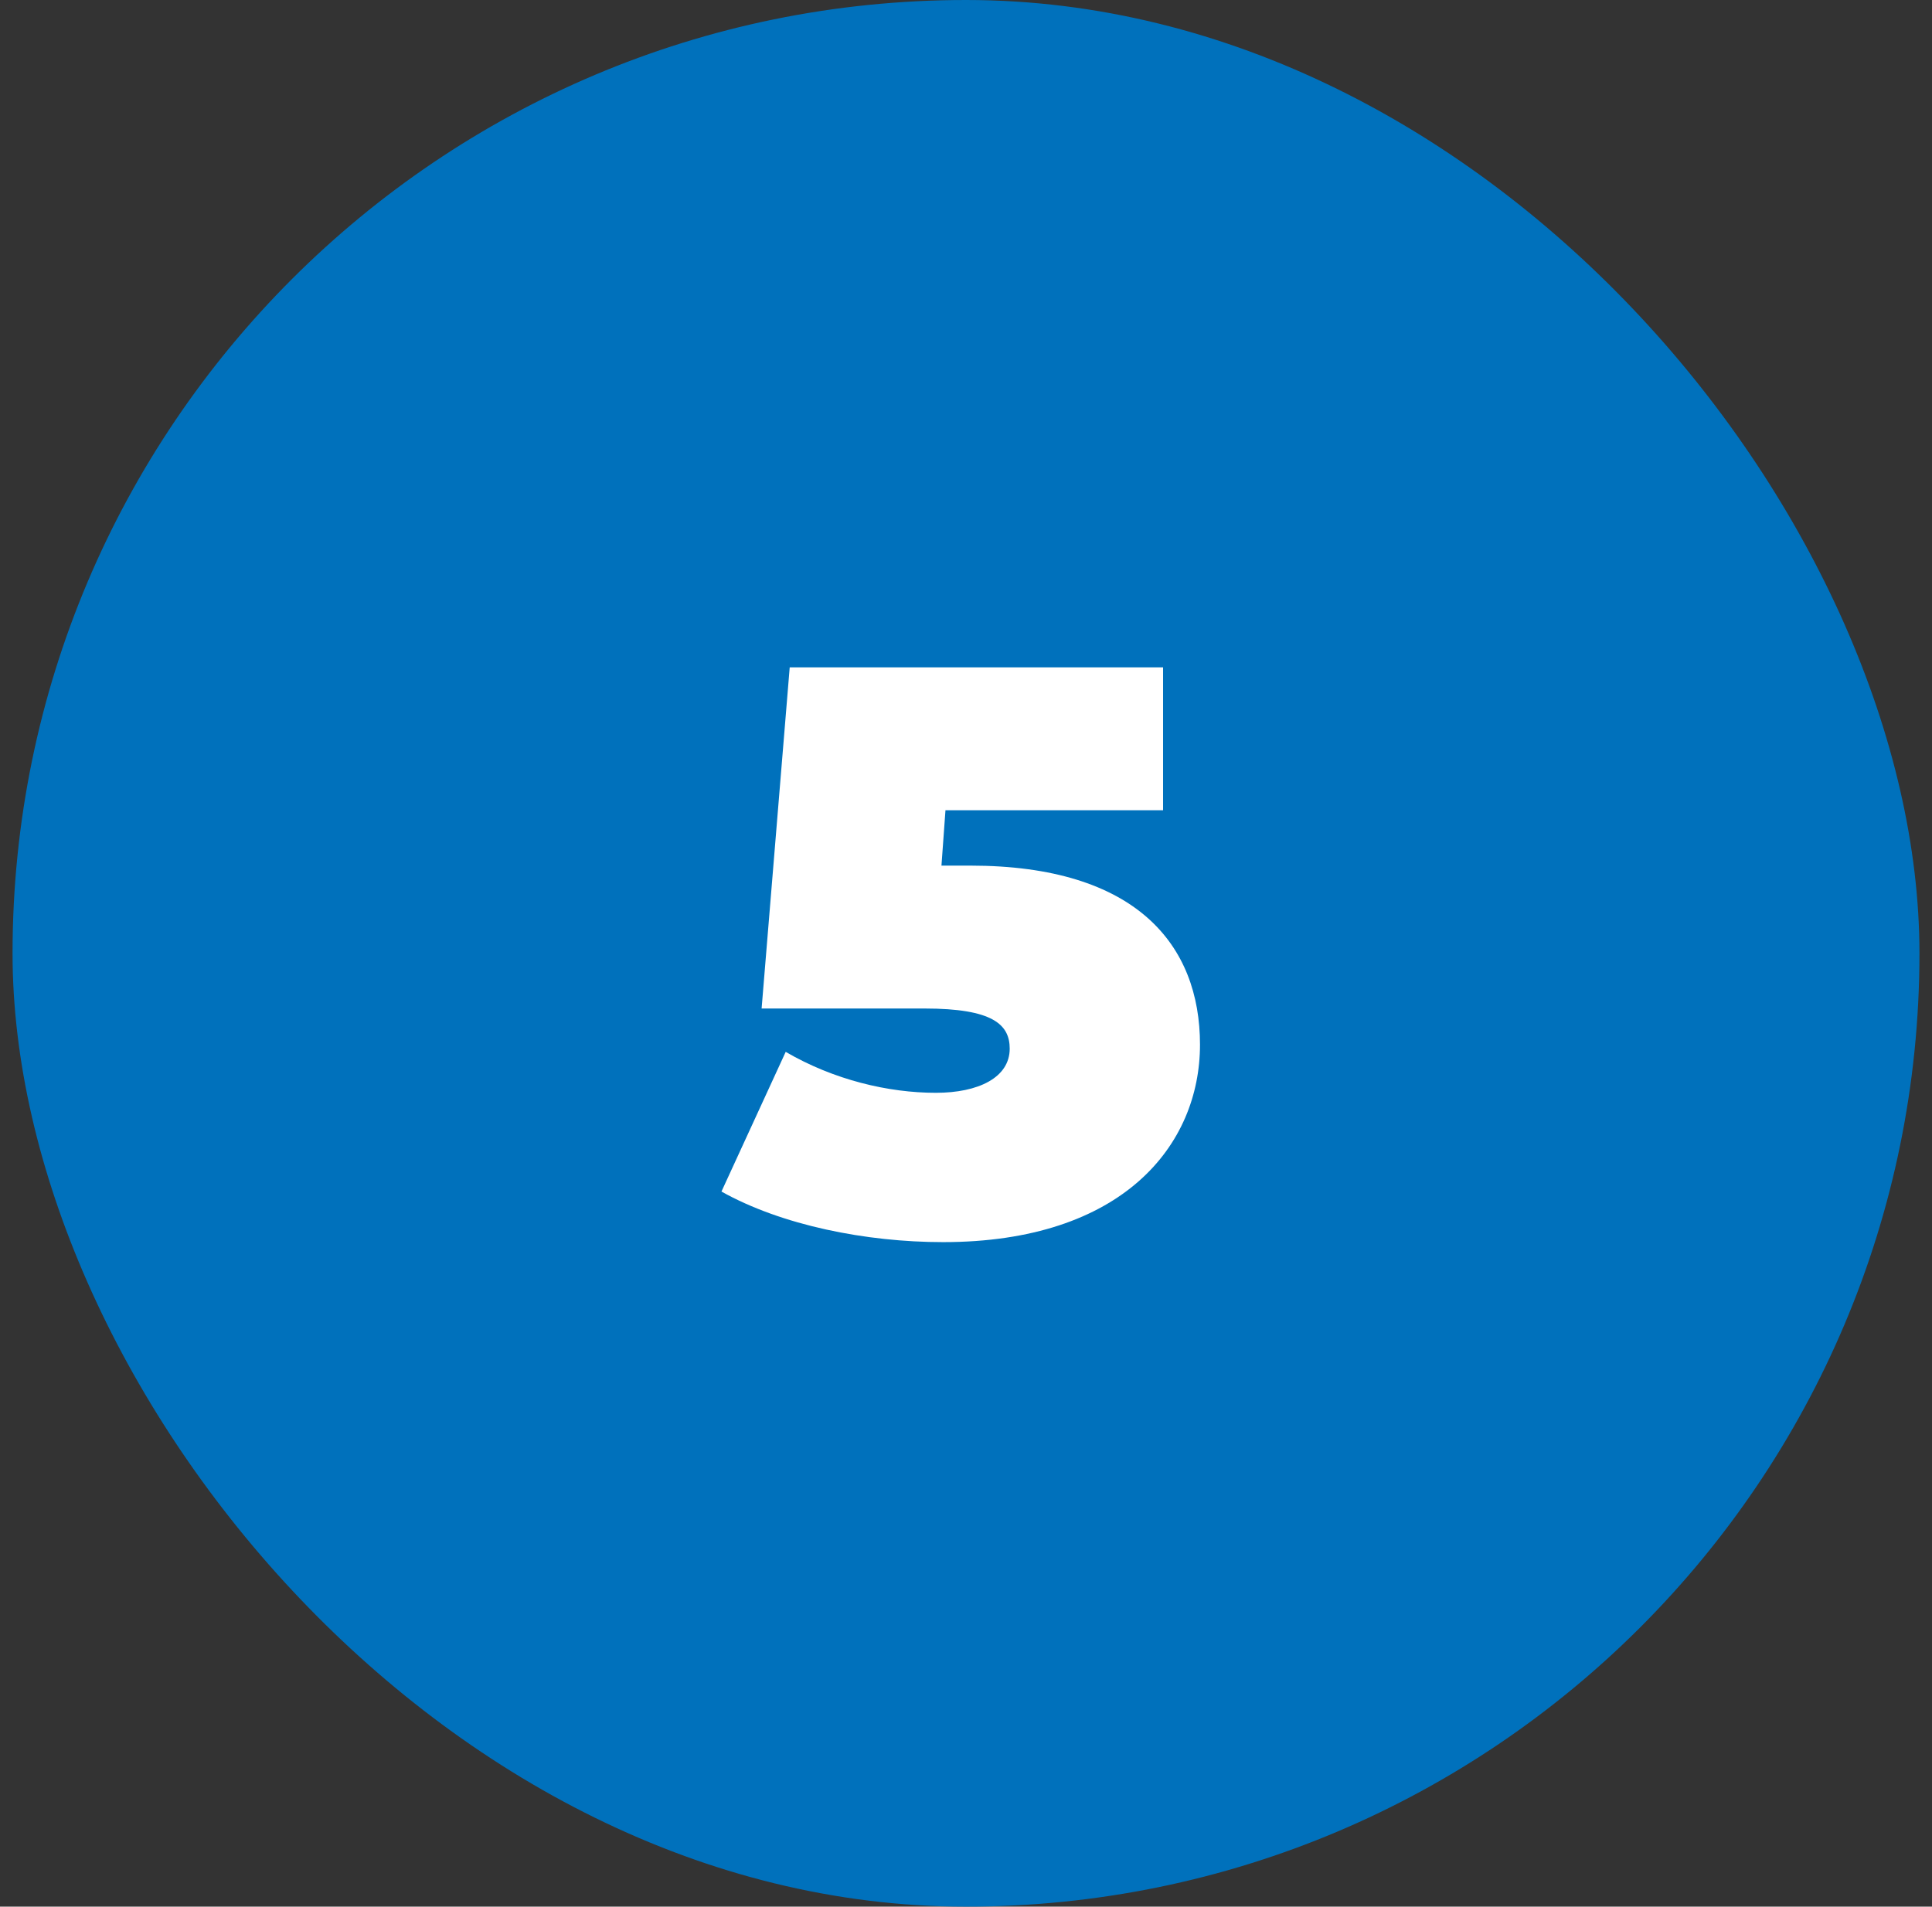
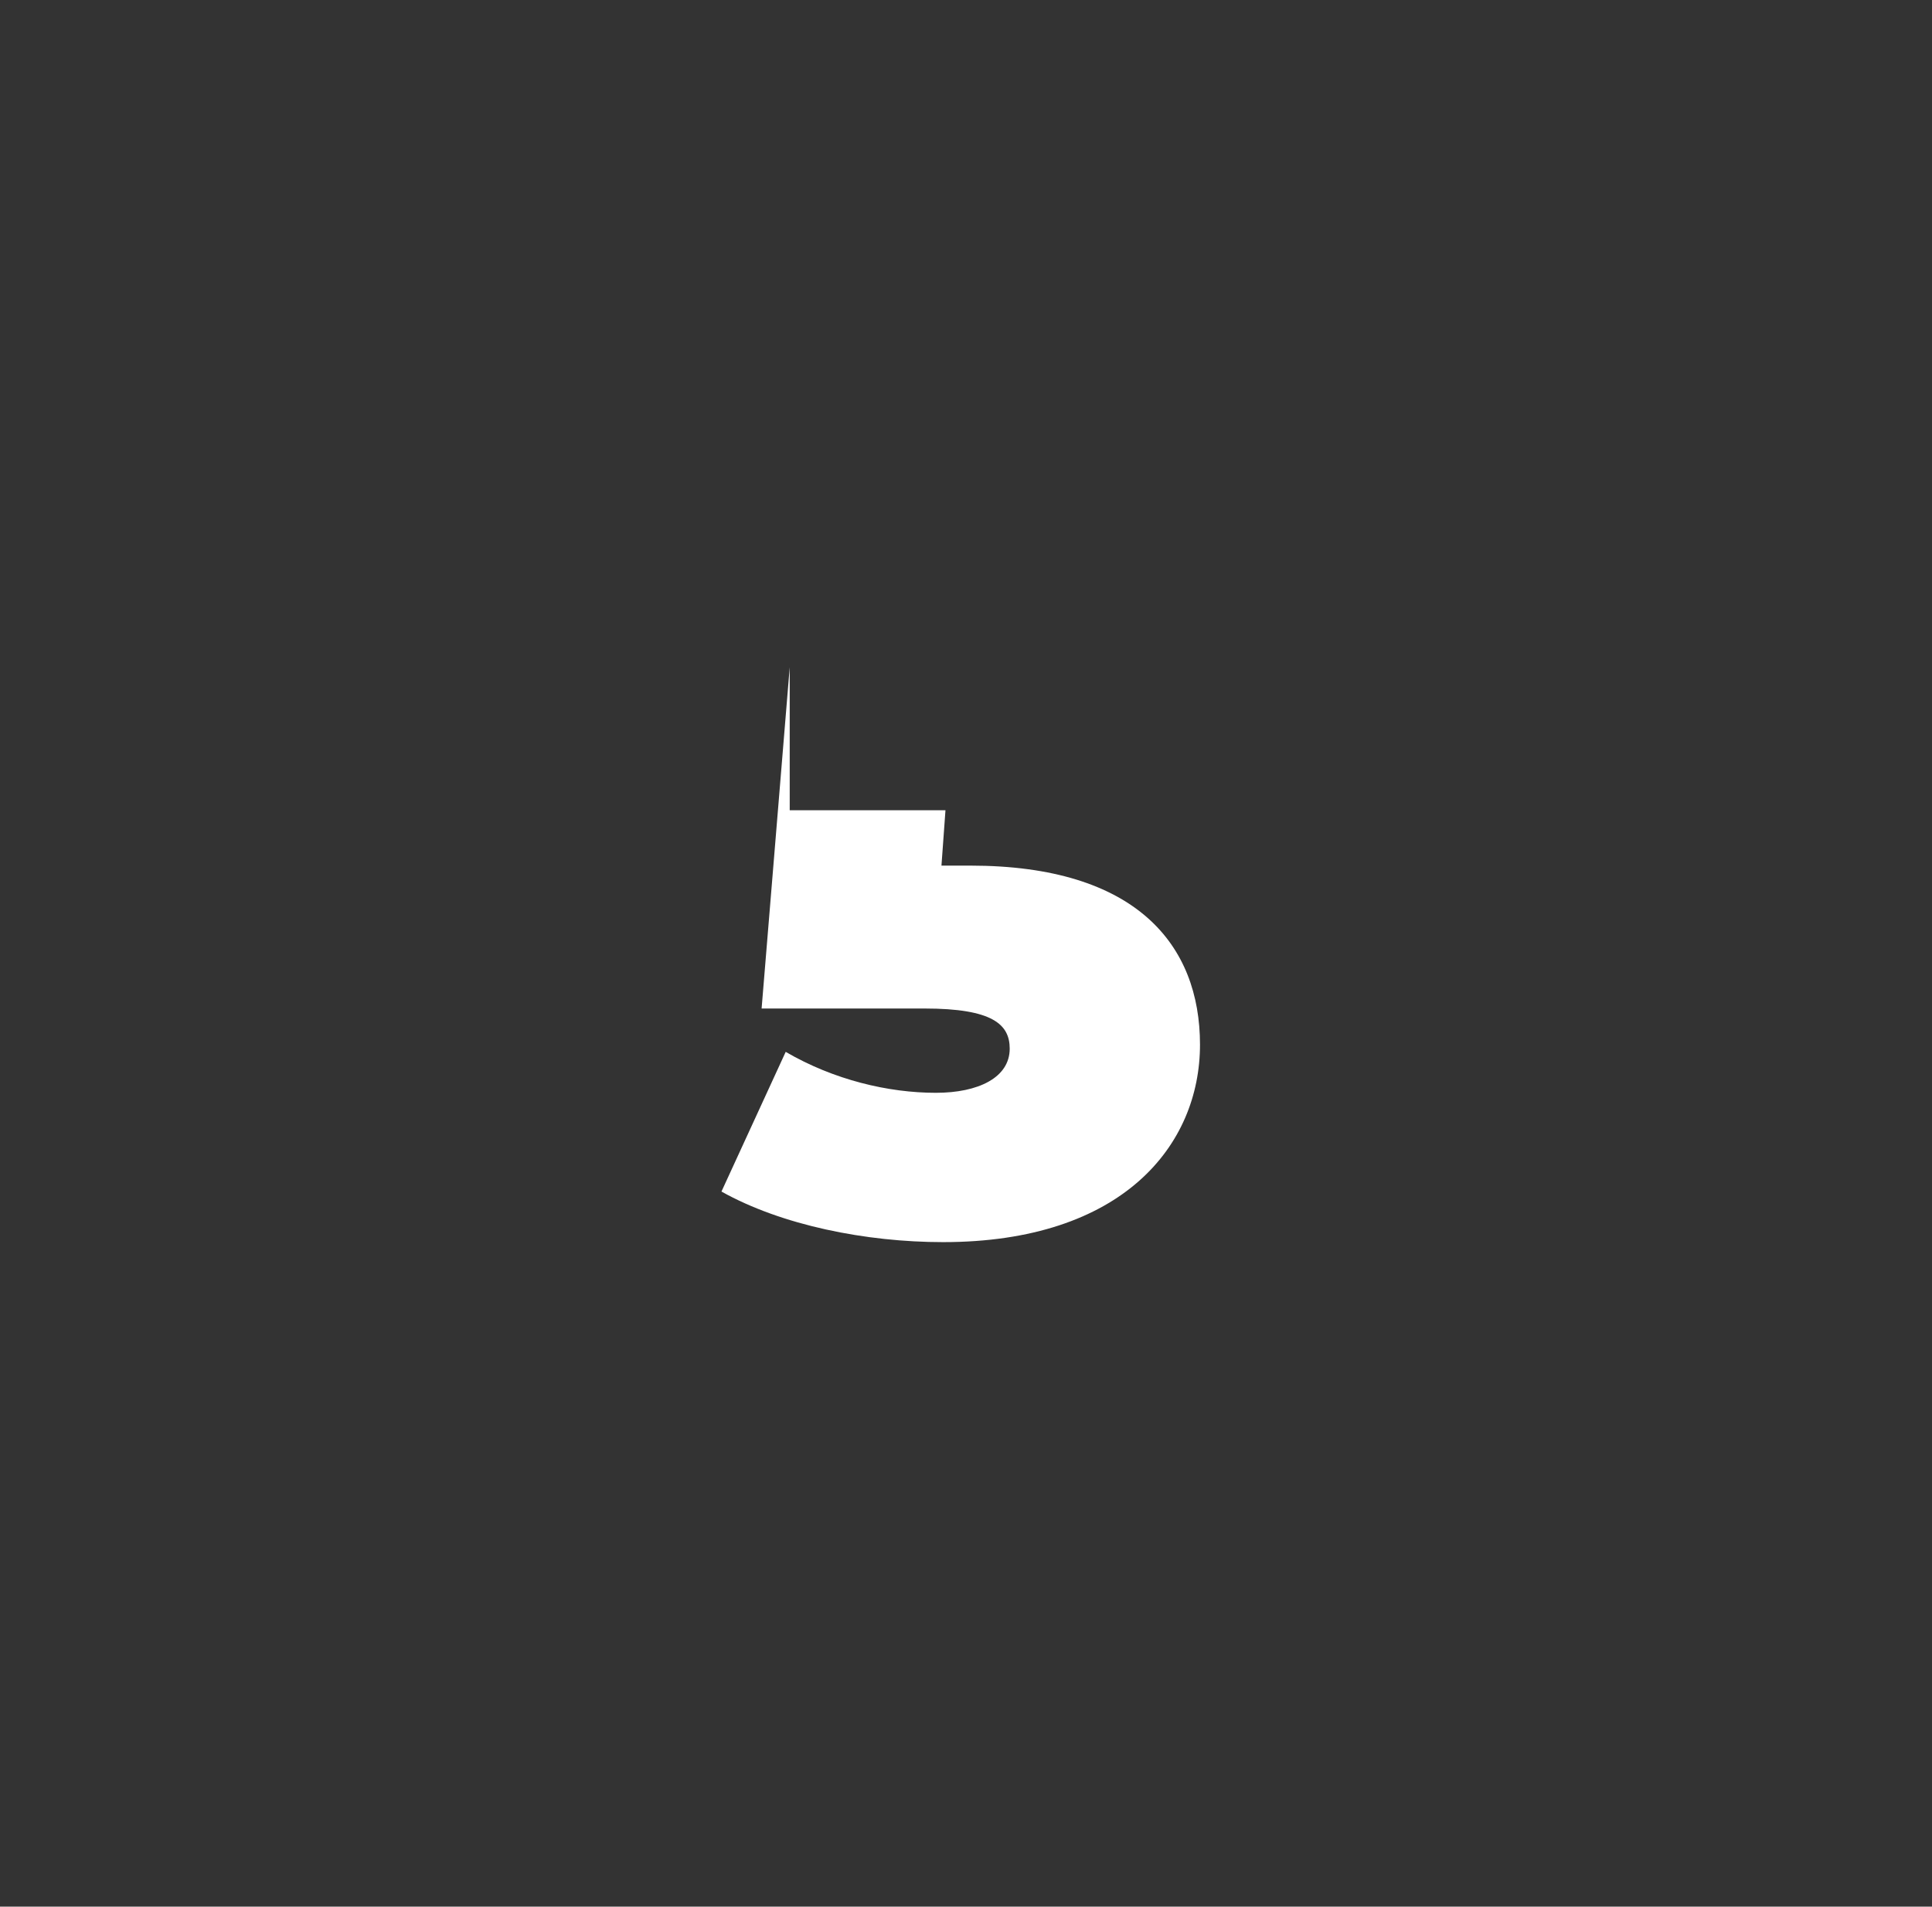
<svg xmlns="http://www.w3.org/2000/svg" width="77" height="76" viewBox="0 0 77 76" fill="none">
  <rect x="0" y="0" width="77" height="76" fill="#333333" stroke="none" />
-   <rect x="0.5" width="76" height="76" rx="38" fill="#0071BC" />
-   <path d="M38.674 34.504C45.298 34.504 47.826 37.672 47.826 41.64C47.826 45.64 44.754 49.512 37.586 49.512C34.514 49.512 31.154 48.84 28.754 47.496L31.314 41.928C33.234 43.048 35.41 43.56 37.298 43.56C38.994 43.56 40.242 42.952 40.242 41.8C40.242 40.84 39.57 40.2 36.85 40.2H30.354L31.474 26.6H46.354V32.296H37.682L37.522 34.504H38.674Z" fill="white" />
+   <path d="M38.674 34.504C45.298 34.504 47.826 37.672 47.826 41.64C47.826 45.64 44.754 49.512 37.586 49.512C34.514 49.512 31.154 48.84 28.754 47.496L31.314 41.928C33.234 43.048 35.41 43.56 37.298 43.56C38.994 43.56 40.242 42.952 40.242 41.8C40.242 40.84 39.57 40.2 36.85 40.2H30.354L31.474 26.6V32.296H37.682L37.522 34.504H38.674Z" fill="white" />
</svg>